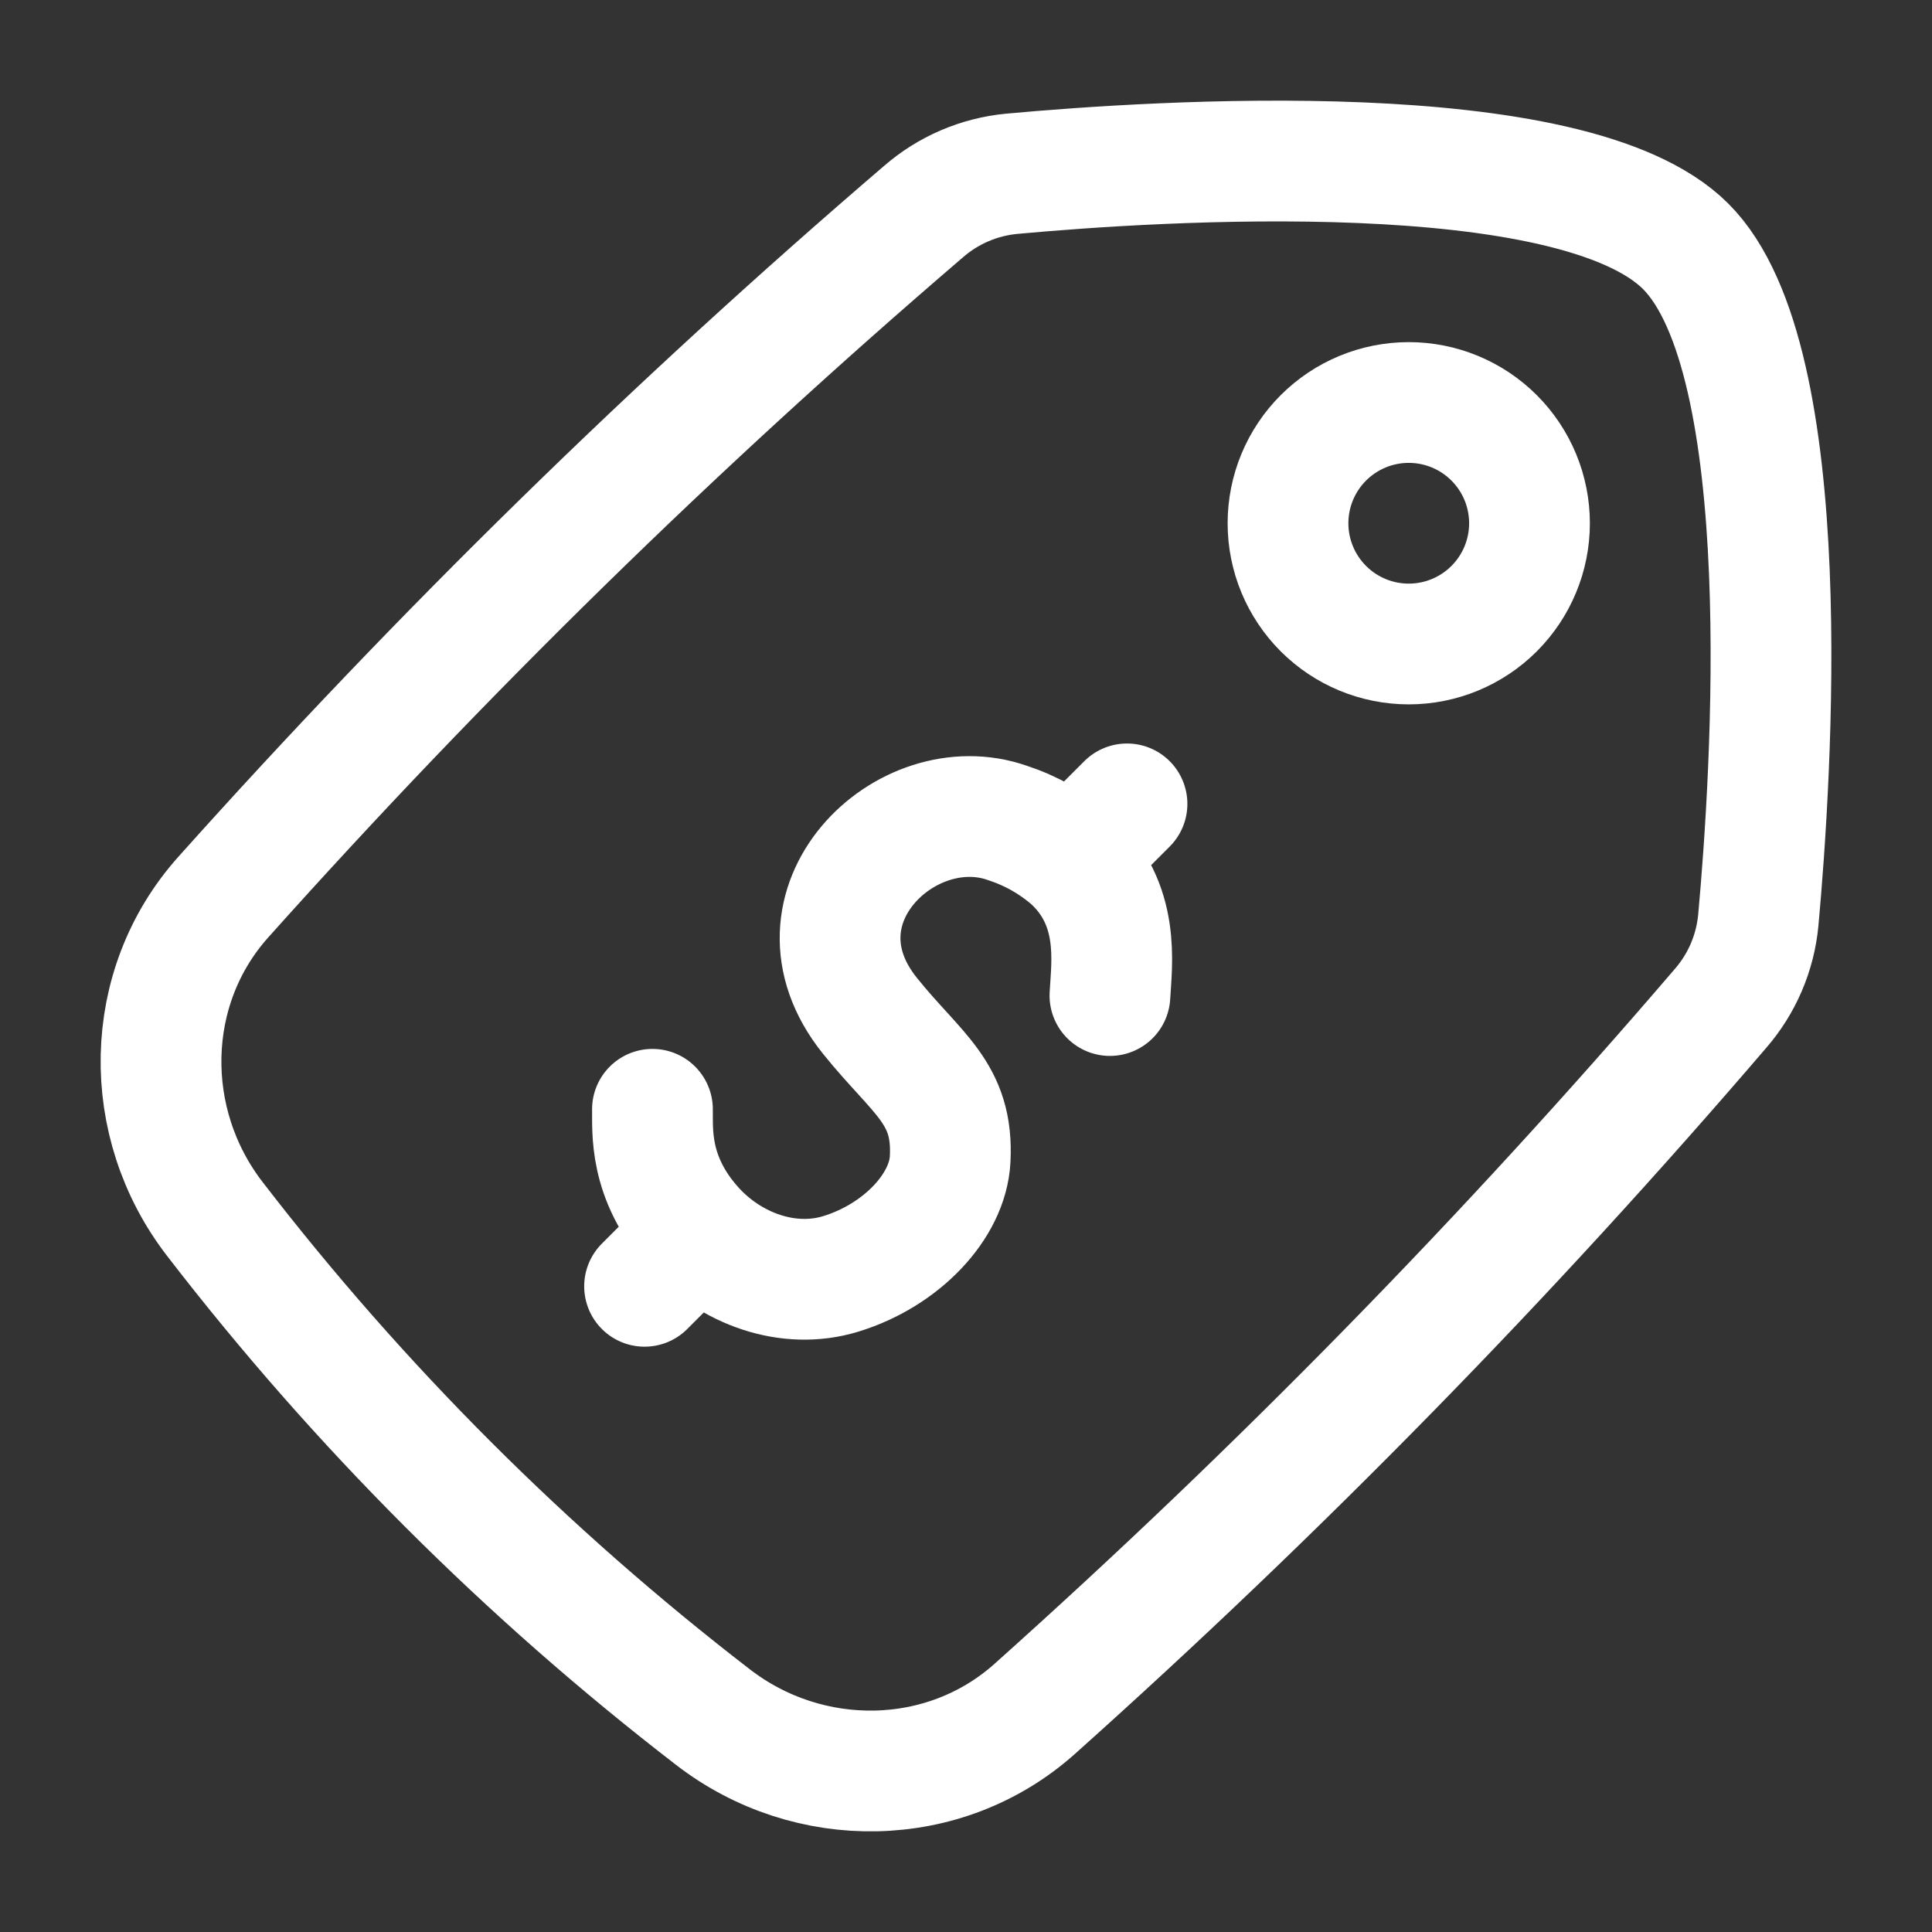
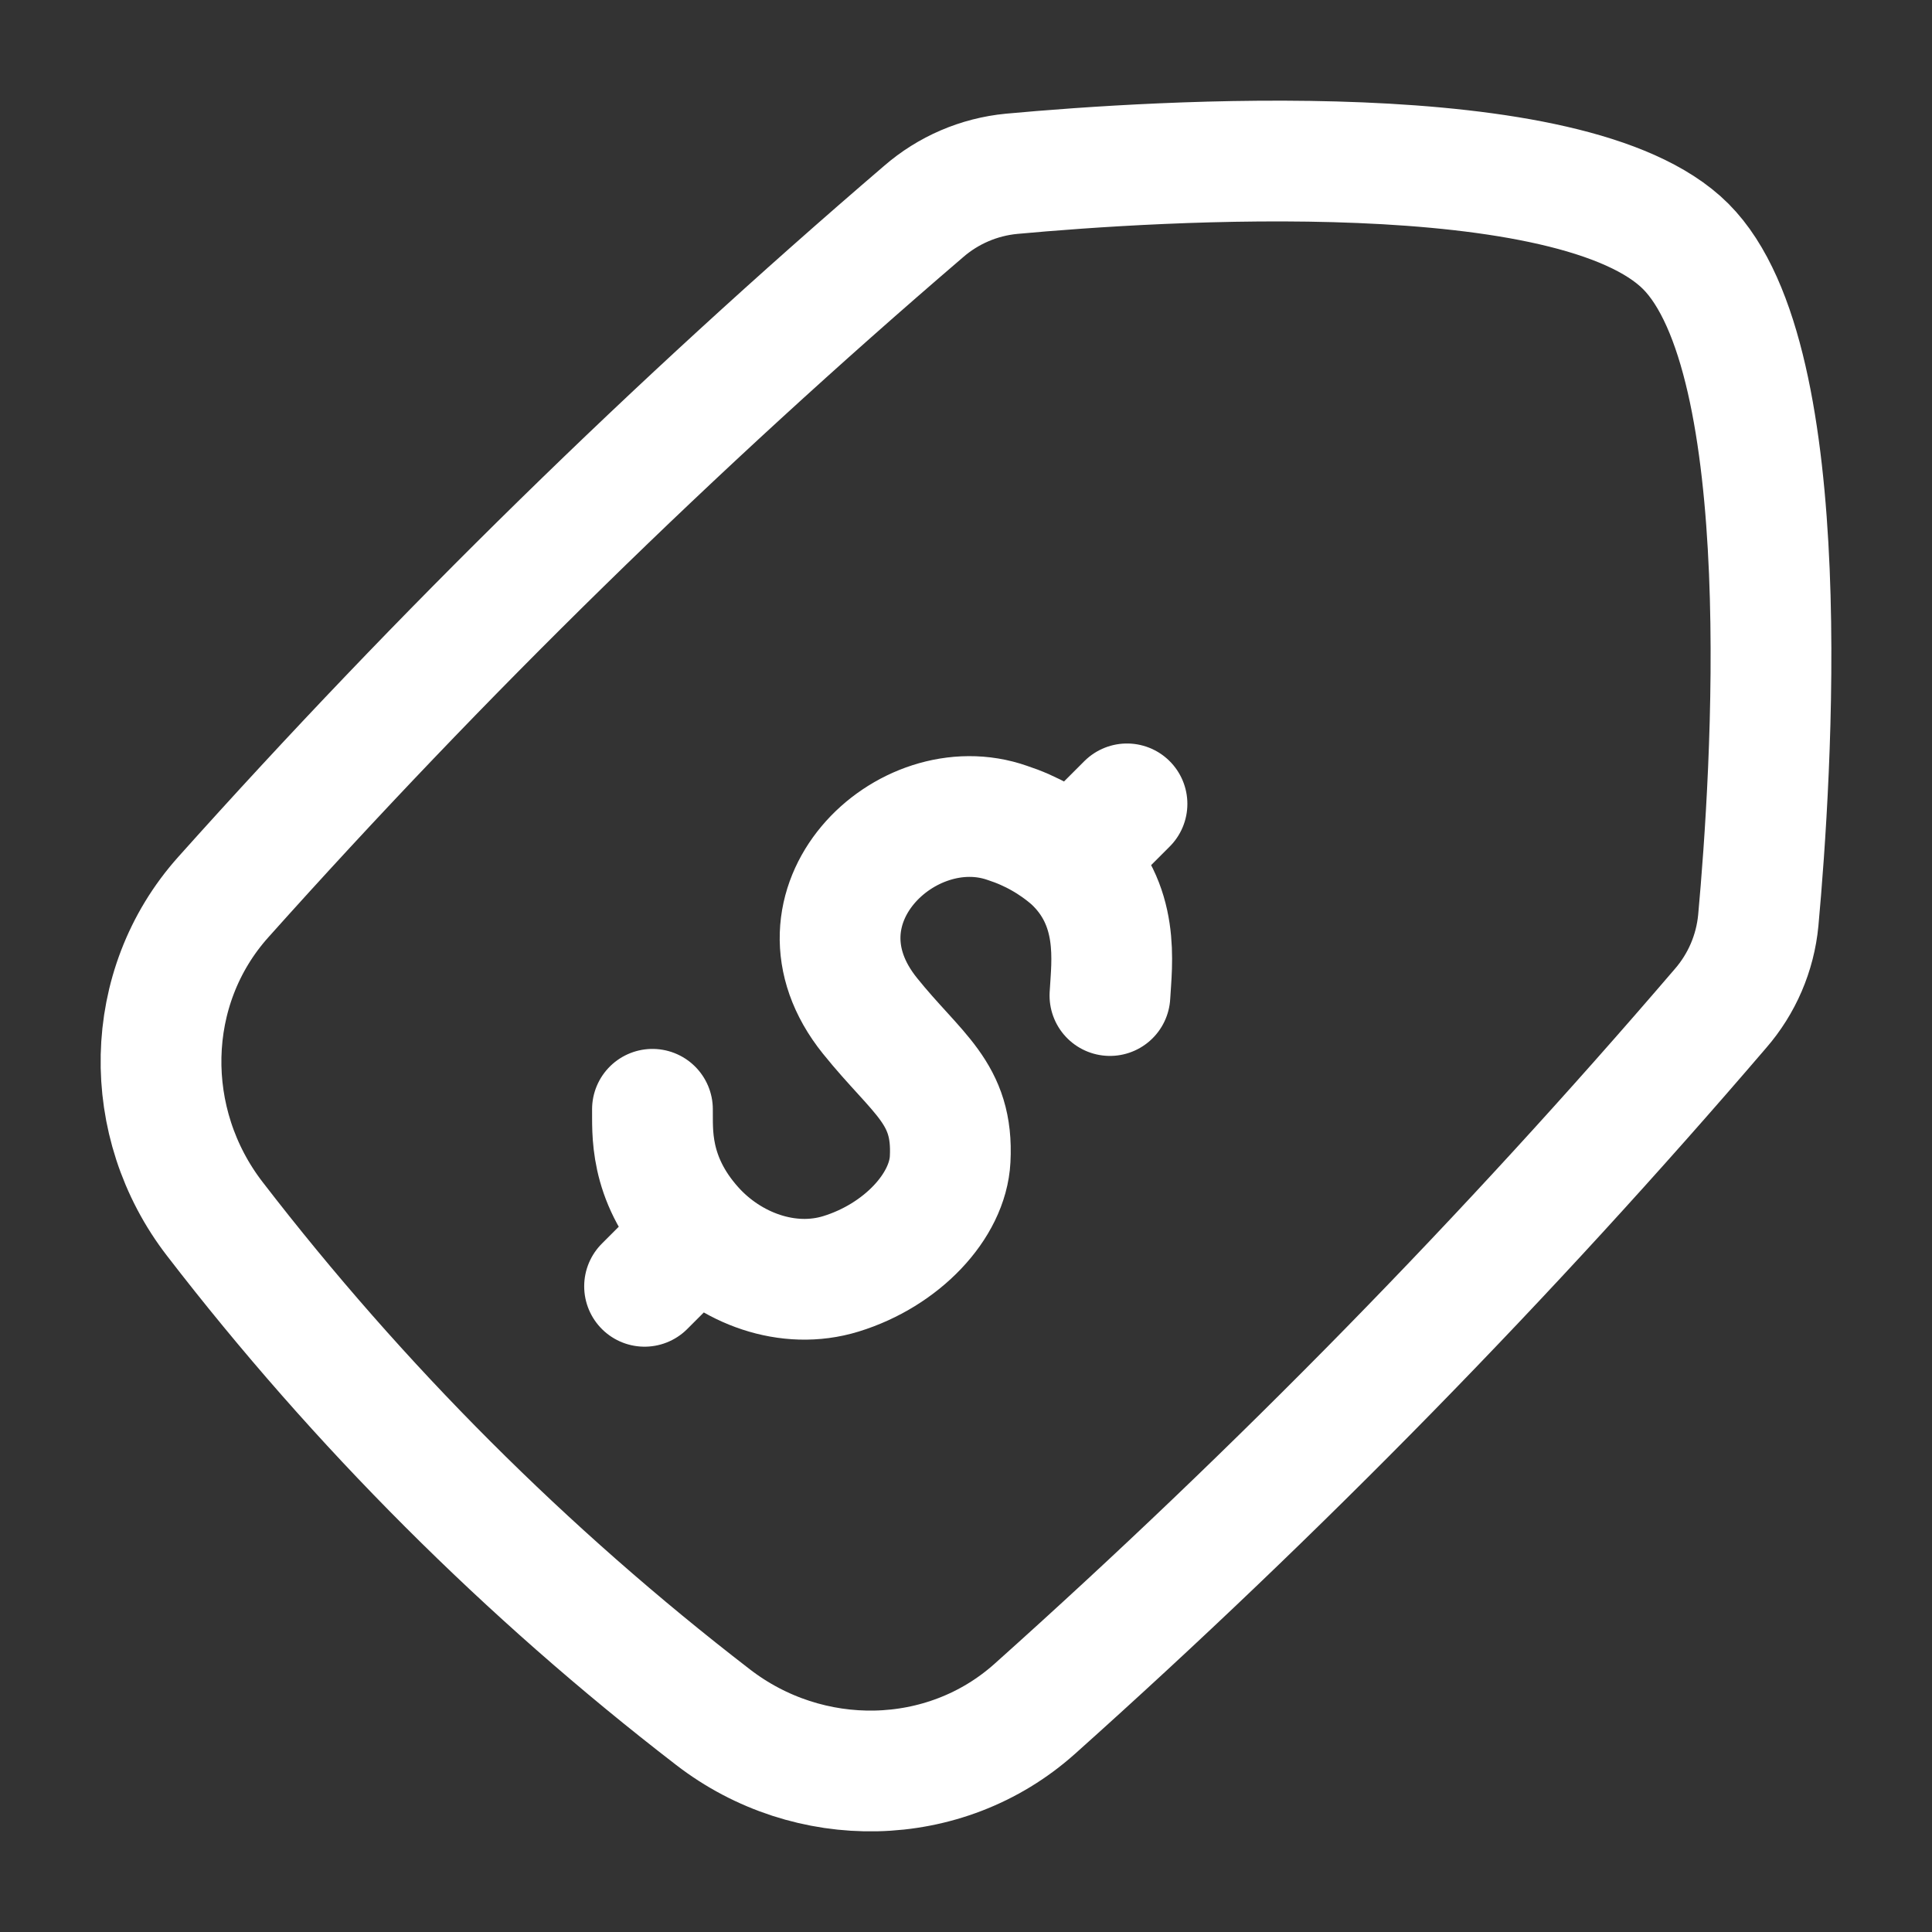
<svg xmlns="http://www.w3.org/2000/svg" width="400" height="400" viewBox="0 0 400 400" fill="none">
  <rect x="0" y="0" width="400" height="400" fill="#333333" stroke="none" />
-   <path d="M291.667 83.333C298.297 83.333 304.656 85.967 309.344 90.656C314.033 95.344 316.667 101.703 316.667 108.333C316.667 114.964 314.033 121.323 309.344 126.011C304.656 130.699 298.297 133.333 291.667 133.333C285.036 133.333 278.677 130.699 273.989 126.011C269.301 121.323 266.667 114.964 266.667 108.333C266.667 101.703 269.301 95.344 273.989 90.656C278.677 85.967 285.036 83.333 291.667 83.333Z" stroke="white" stroke-width="25" stroke-linecap="round" stroke-linejoin="round" />
  <path d="M46.233 185.733C29.517 204.4 29.167 232.567 44.5 252.4C74.284 291.063 108.937 325.716 147.6 355.5C167.433 370.833 195.6 370.483 214.267 353.767C264.726 308.631 312.141 260.203 356.2 208.8C360.648 203.688 363.387 197.312 364.033 190.567C366.767 160.633 372.417 74.4 349 51C325.583 27.6 239.367 33.233 209.433 35.983C202.687 36.63 196.312 39.368 191.2 43.817C139.798 87.87 91.37 135.279 46.233 185.733Z" stroke="white" stroke-width="25" stroke-linecap="round" stroke-linejoin="round" />
  <path d="M229.8 206.117C230.167 199.417 232.033 187.2 221.867 177.9M221.867 177.9C217.987 174.529 213.47 171.973 208.583 170.383C187.633 163 161.917 187.7 180.117 210.317C189.9 222.483 197.45 226.217 196.717 240.017C196.217 249.717 186.683 259.867 174.117 263.733C163.2 267.1 151.15 262.65 143.533 254.133C134.217 243.733 135.167 233.933 135.083 229.667M221.867 177.9L233.333 166.433M144.333 255.433L133.45 266.317" stroke="white" stroke-width="25" stroke-linecap="round" stroke-linejoin="round" />
</svg>